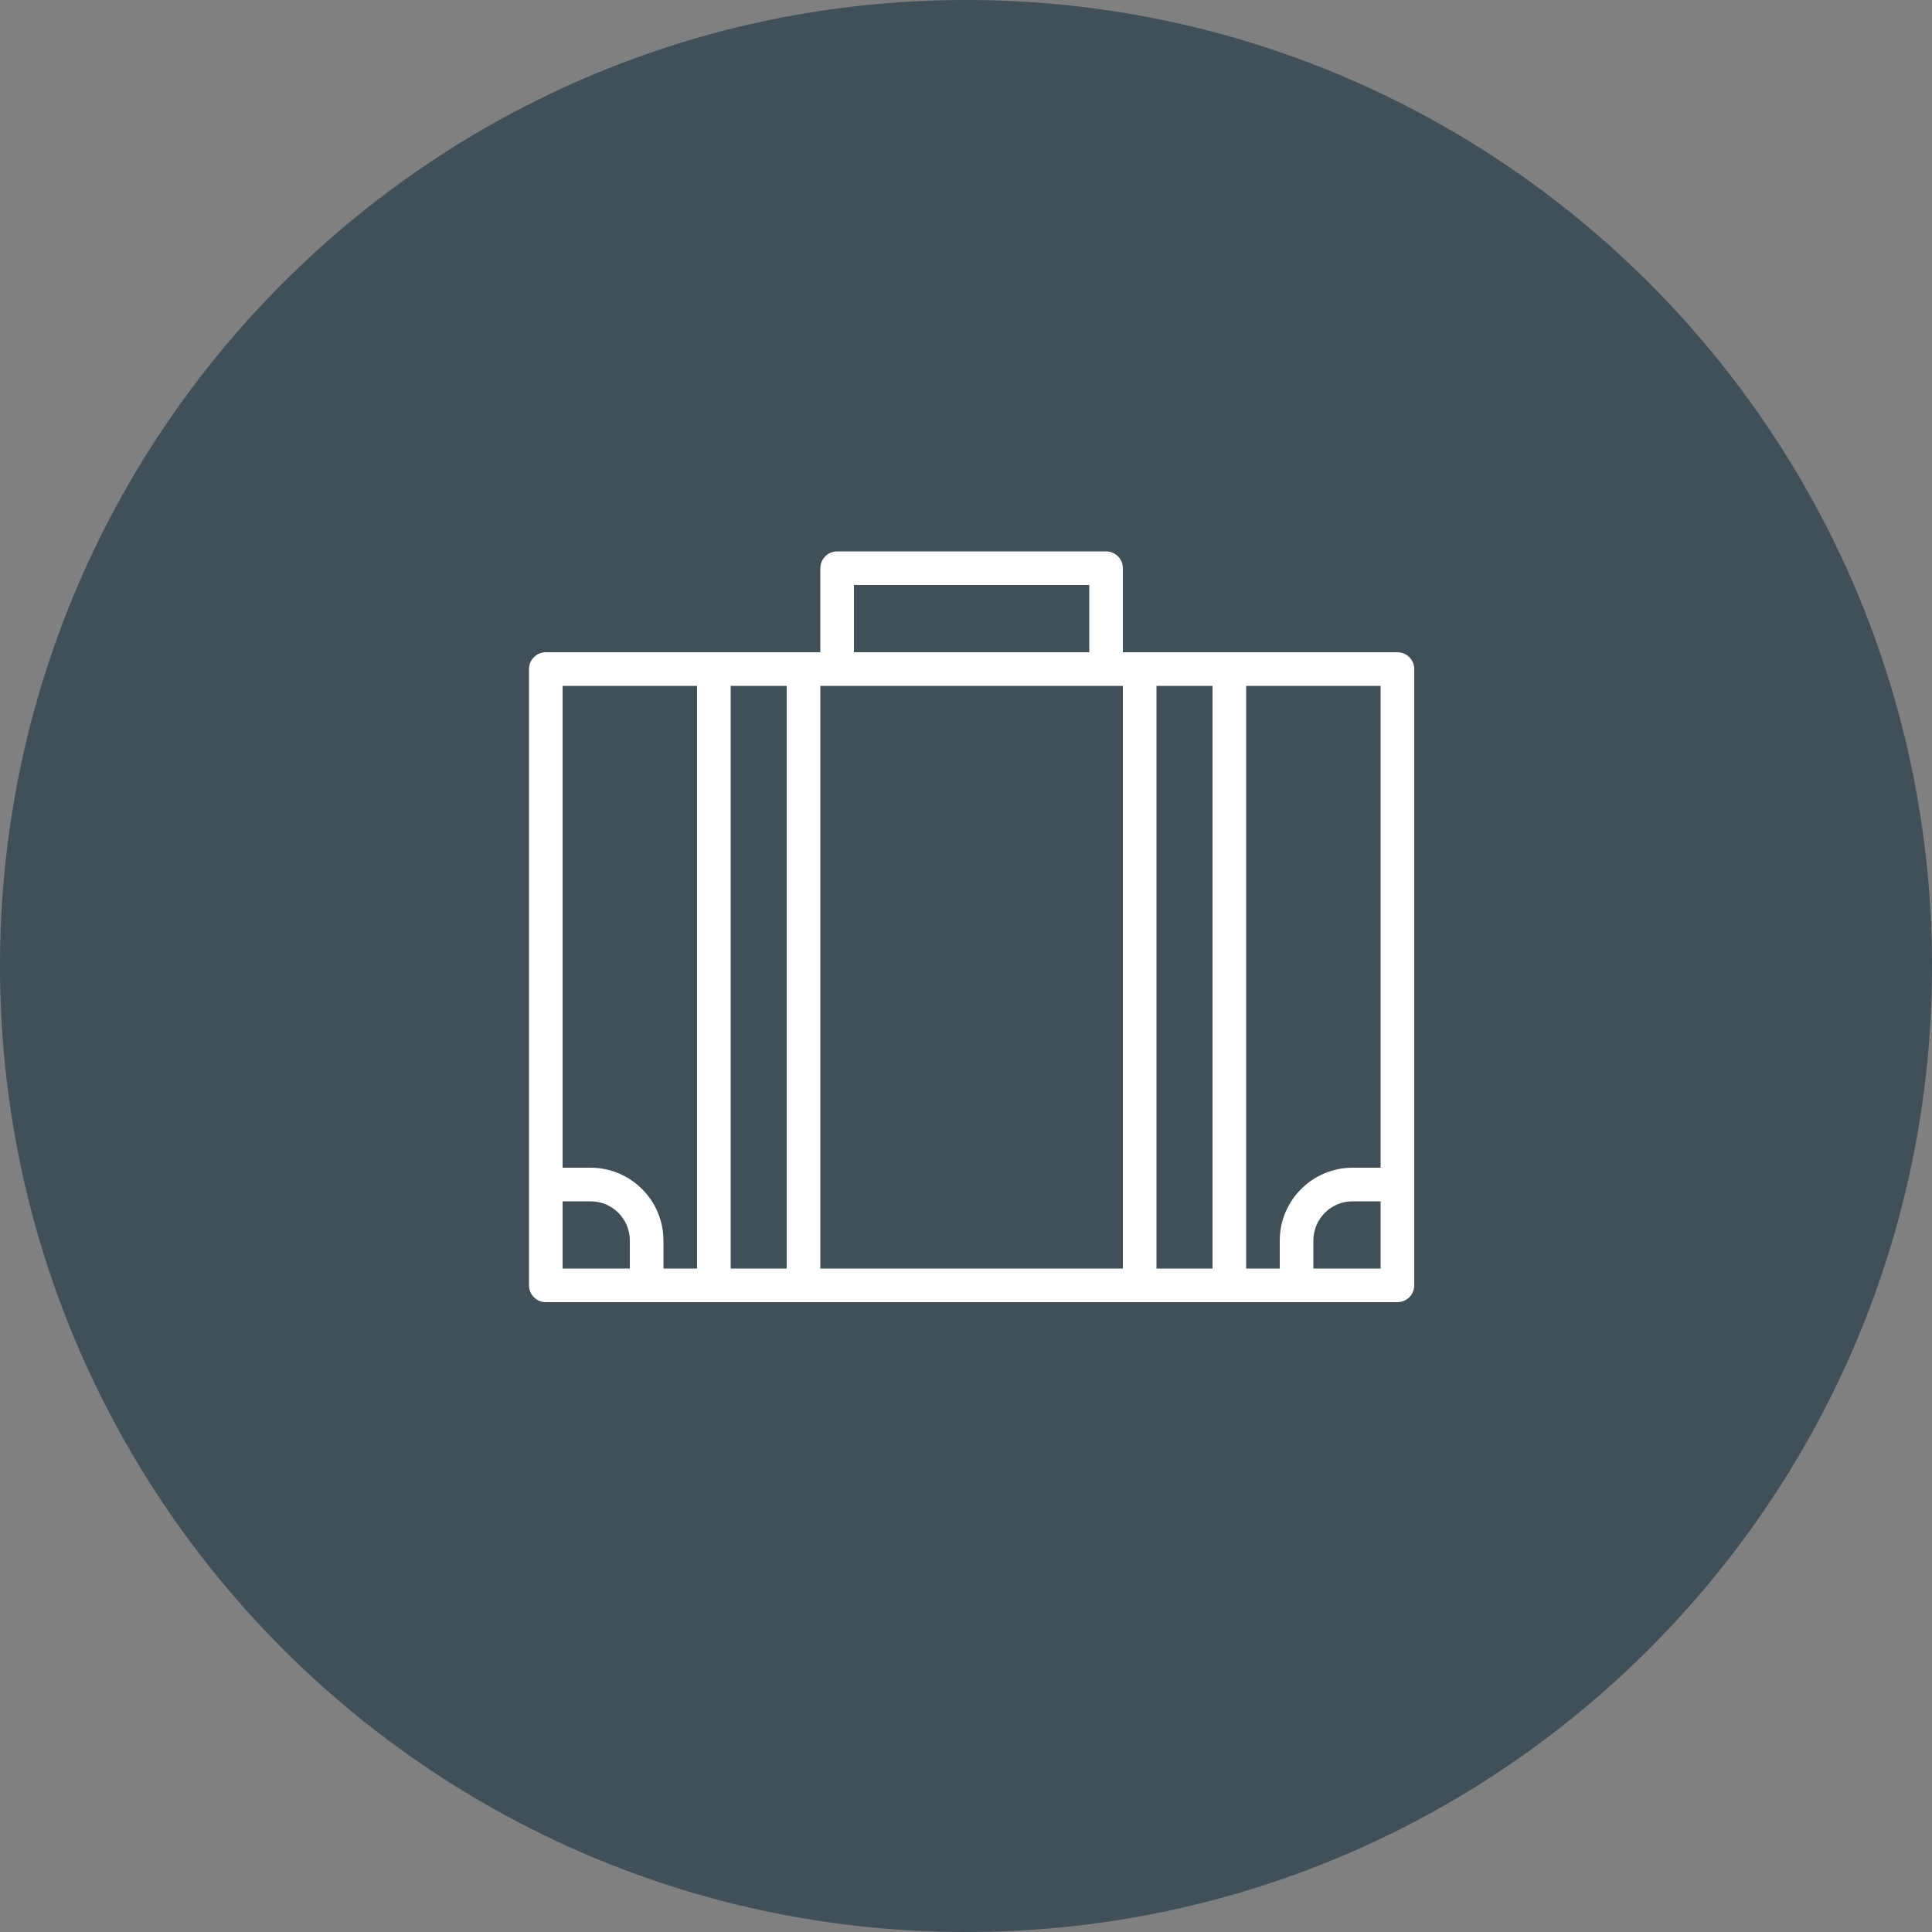
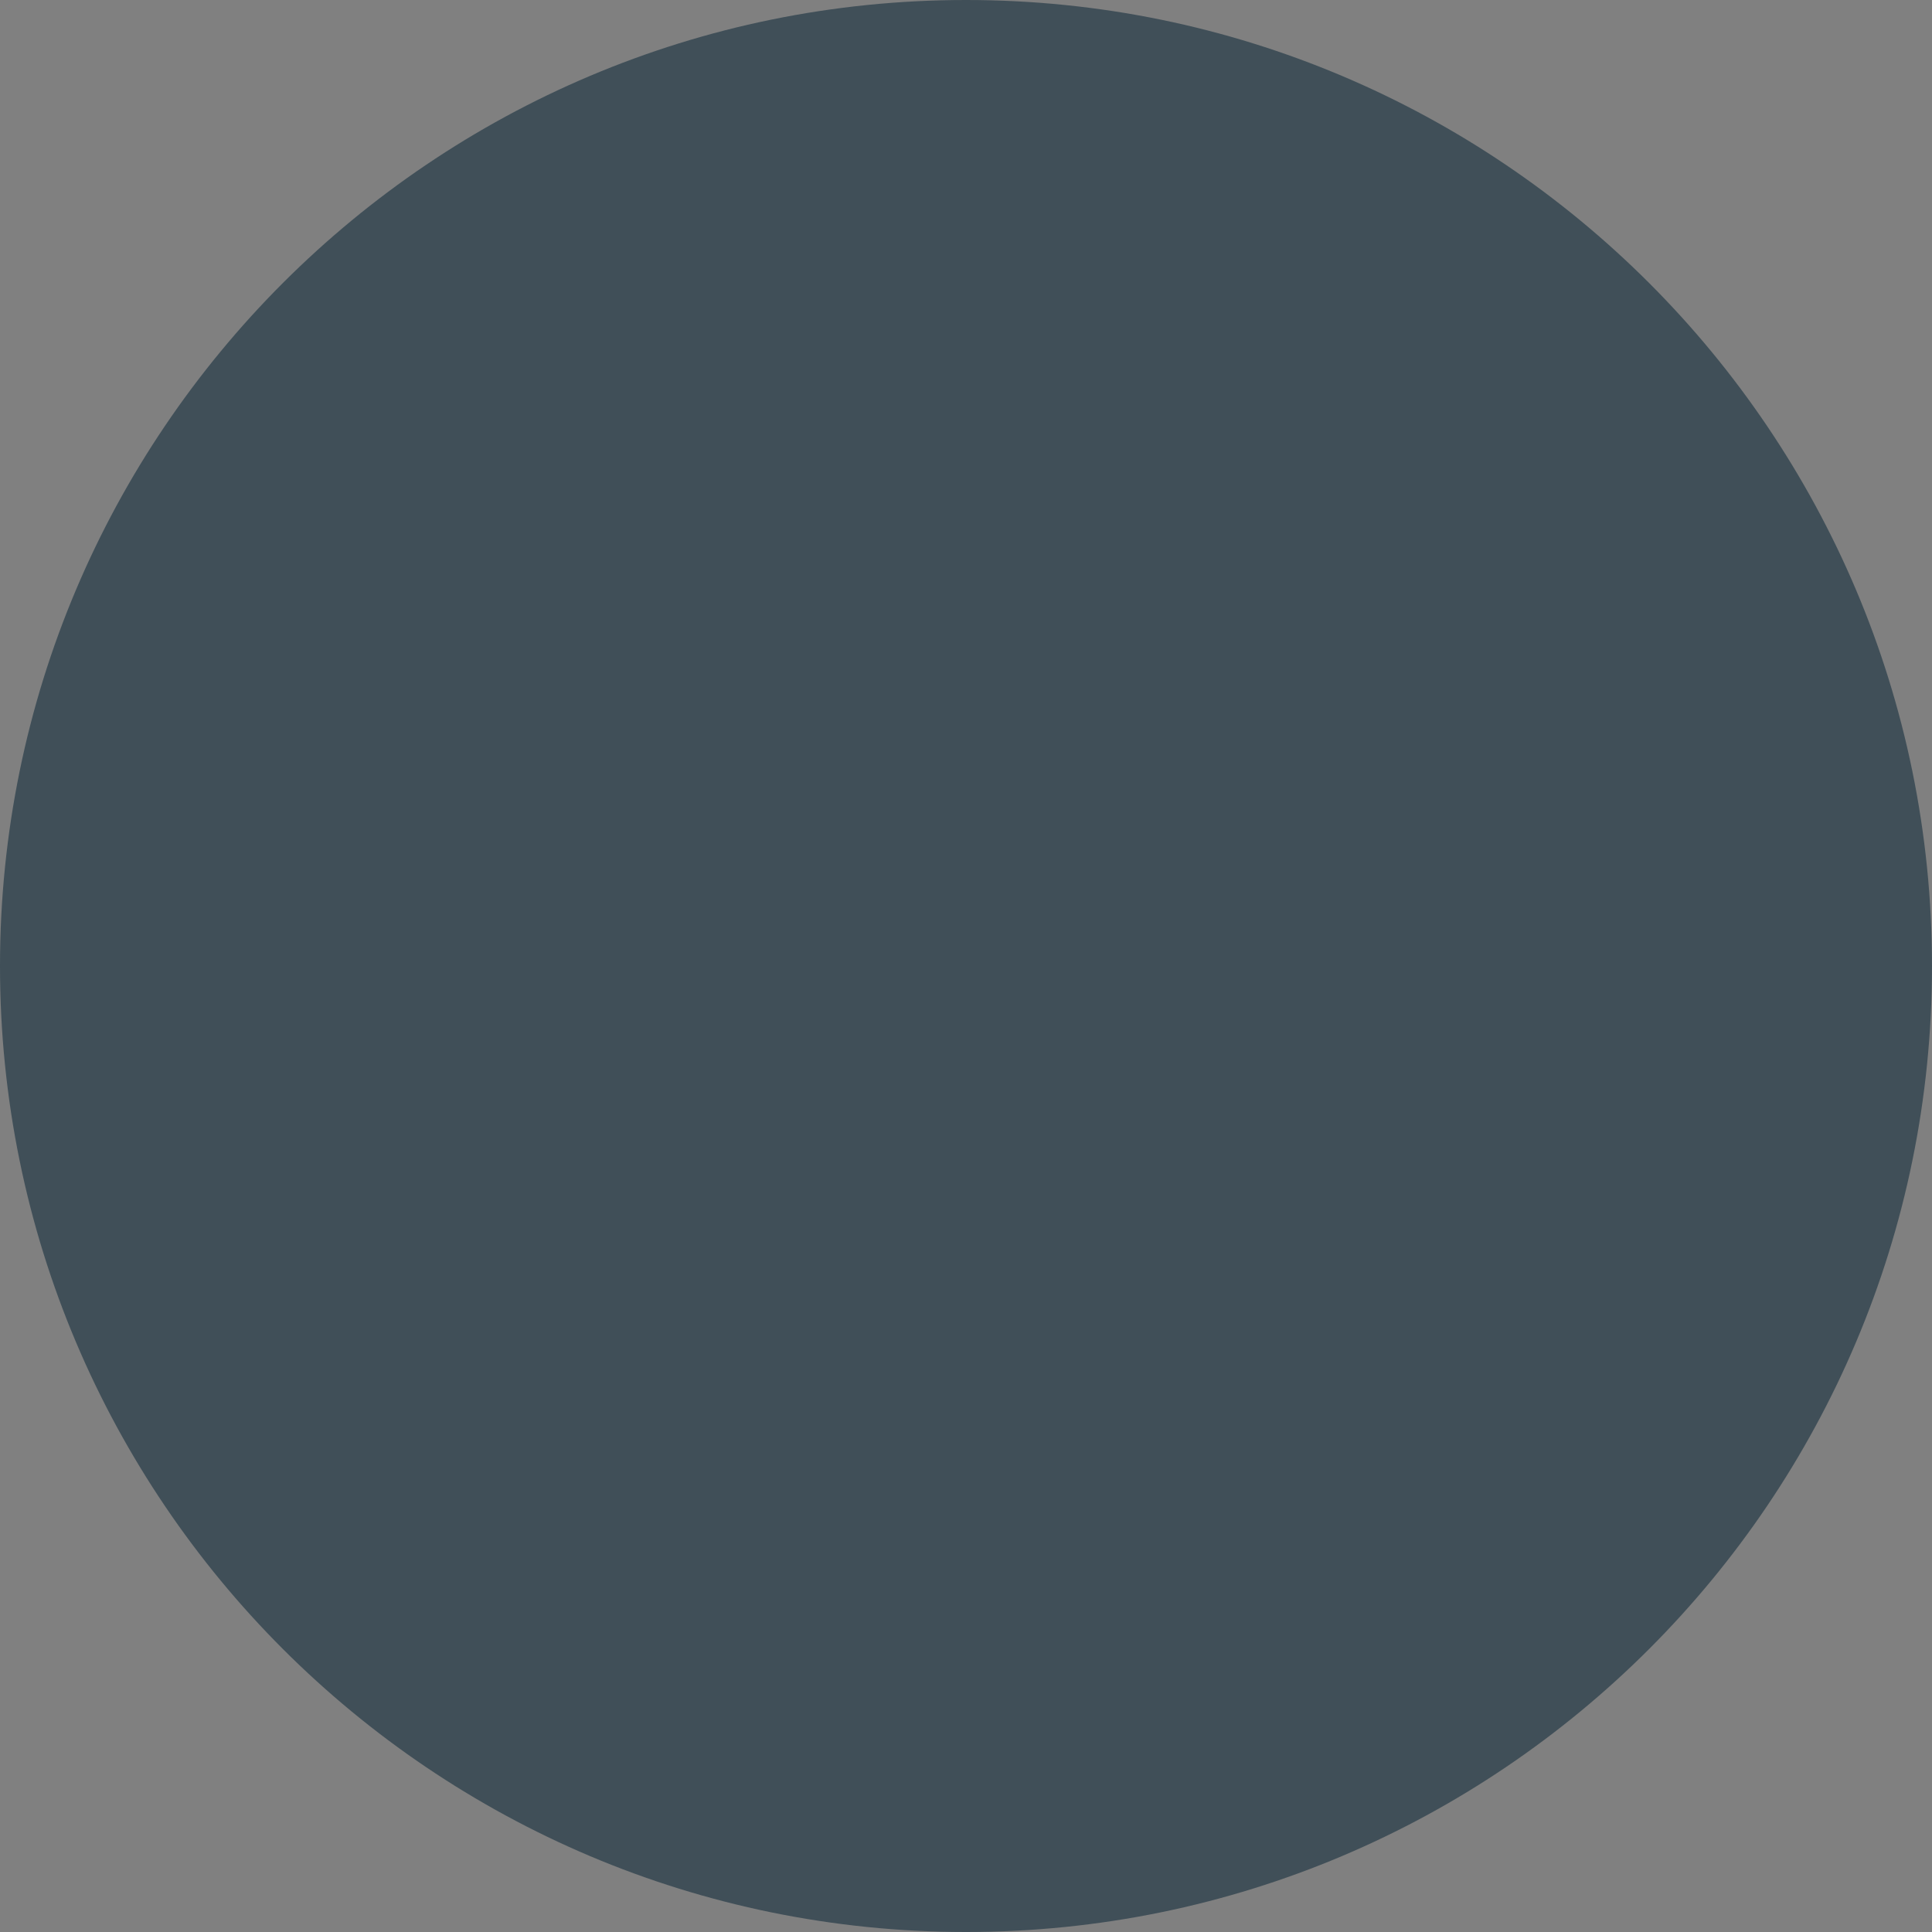
<svg xmlns="http://www.w3.org/2000/svg" viewBox="0 0 100.00 100.00" data-guides="{&quot;vertical&quot;:[],&quot;horizontal&quot;:[]}">
  <rect x="0" y="0" width="100.00" height="100.00" fill="#808080" stroke="none" />
  <path color="rgb(51, 51, 51)" fill-rule="evenodd" fill="#404f58" x="0" y="0" width="100" height="100" rx="50" ry="50" id="tSvg1422533a074" title="Rectangle 3" fill-opacity="1" stroke="none" stroke-opacity="1" d="M0 50C0 22.386 22.386 0 50 0H50C77.614 0 100 22.386 100 50H100C100 77.614 77.614 100 50 100H50C22.386 100 0 77.614 0 50Z" />
-   <path fill="#ffffff" stroke="#000000" fill-opacity="1" stroke-width="0" stroke-opacity="1" color="rgb(51, 51, 51)" fill-rule="evenodd" id="tSvgbaae43259a" title="Path 4" d="M72.33 33.76C67.593 33.76 62.857 33.76 58.12 33.76C58.12 32.31 58.12 30.86 58.12 29.41C58.12 28.93 57.73 28.54 57.25 28.54C52.61 28.54 47.97 28.54 43.33 28.54C42.849 28.54 42.46 28.93 42.46 29.41C42.46 30.86 42.46 32.31 42.46 33.76C37.723 33.76 32.987 33.76 28.25 33.76C27.77 33.76 27.38 34.15 27.38 34.63C27.38 45.263 27.38 55.897 27.38 66.53C27.38 67.01 27.77 67.4 28.25 67.4C42.943 67.4 57.637 67.4 72.33 67.4C72.811 67.4 73.2 67.01 73.2 66.53C73.2 55.897 73.2 45.263 73.2 34.63C73.2 34.15 72.811 33.76 72.33 33.76ZM71.46 60.44C70.977 60.44 70.493 60.44 70.01 60.44C67.929 60.443 66.243 62.129 66.24 64.21C66.24 64.693 66.24 65.177 66.24 65.66C65.66 65.66 65.08 65.66 64.5 65.66C64.5 55.607 64.5 45.553 64.5 35.5C66.82 35.5 69.14 35.5 71.46 35.5C71.46 43.813 71.46 52.127 71.46 60.44ZM43.33 35.5C48.26 35.5 53.19 35.5 58.12 35.5C58.12 45.553 58.12 55.607 58.12 65.66C52.9 65.66 47.68 65.66 42.46 65.66C42.46 55.607 42.46 45.553 42.46 35.5C42.75 35.5 43.04 35.5 43.33 35.5ZM44.2 30.28C48.26 30.28 52.32 30.28 56.38 30.28C56.38 31.44 56.38 32.6 56.38 33.76C52.32 33.76 48.26 33.76 44.2 33.76C44.2 32.6 44.2 31.44 44.2 30.28ZM36.08 35.5C36.08 45.553 36.08 55.607 36.08 65.66C35.5 65.66 34.92 65.66 34.34 65.66C34.34 65.177 34.34 64.693 34.34 64.21C34.337 62.129 32.651 60.443 30.57 60.44C30.087 60.44 29.603 60.44 29.12 60.44C29.12 52.127 29.12 43.813 29.12 35.5C31.44 35.5 33.76 35.5 36.08 35.5ZM29.12 65.66C29.12 64.5 29.12 63.34 29.12 62.18C29.603 62.18 30.087 62.18 30.57 62.18C31.691 62.18 32.6 63.089 32.6 64.21C32.6 64.693 32.6 65.177 32.6 65.66C31.44 65.66 30.28 65.66 29.12 65.66ZM37.82 65.66C37.82 55.607 37.82 45.553 37.82 35.5C38.787 35.5 39.753 35.5 40.72 35.5C40.72 45.553 40.72 55.607 40.72 65.66C39.753 65.66 38.787 65.66 37.82 65.66ZM59.86 65.66C59.86 55.607 59.86 45.553 59.86 35.5C60.827 35.5 61.793 35.5 62.76 35.5C62.76 45.553 62.76 55.607 62.76 65.66C61.793 65.66 60.827 65.66 59.86 65.66ZM71.46 65.66C70.3 65.66 69.14 65.66 67.98 65.66C67.98 65.177 67.98 64.693 67.98 64.21C67.98 63.089 68.889 62.18 70.01 62.18C70.493 62.18 70.977 62.18 71.46 62.18C71.46 63.34 71.46 64.5 71.46 65.66Z" />
  <defs />
</svg>